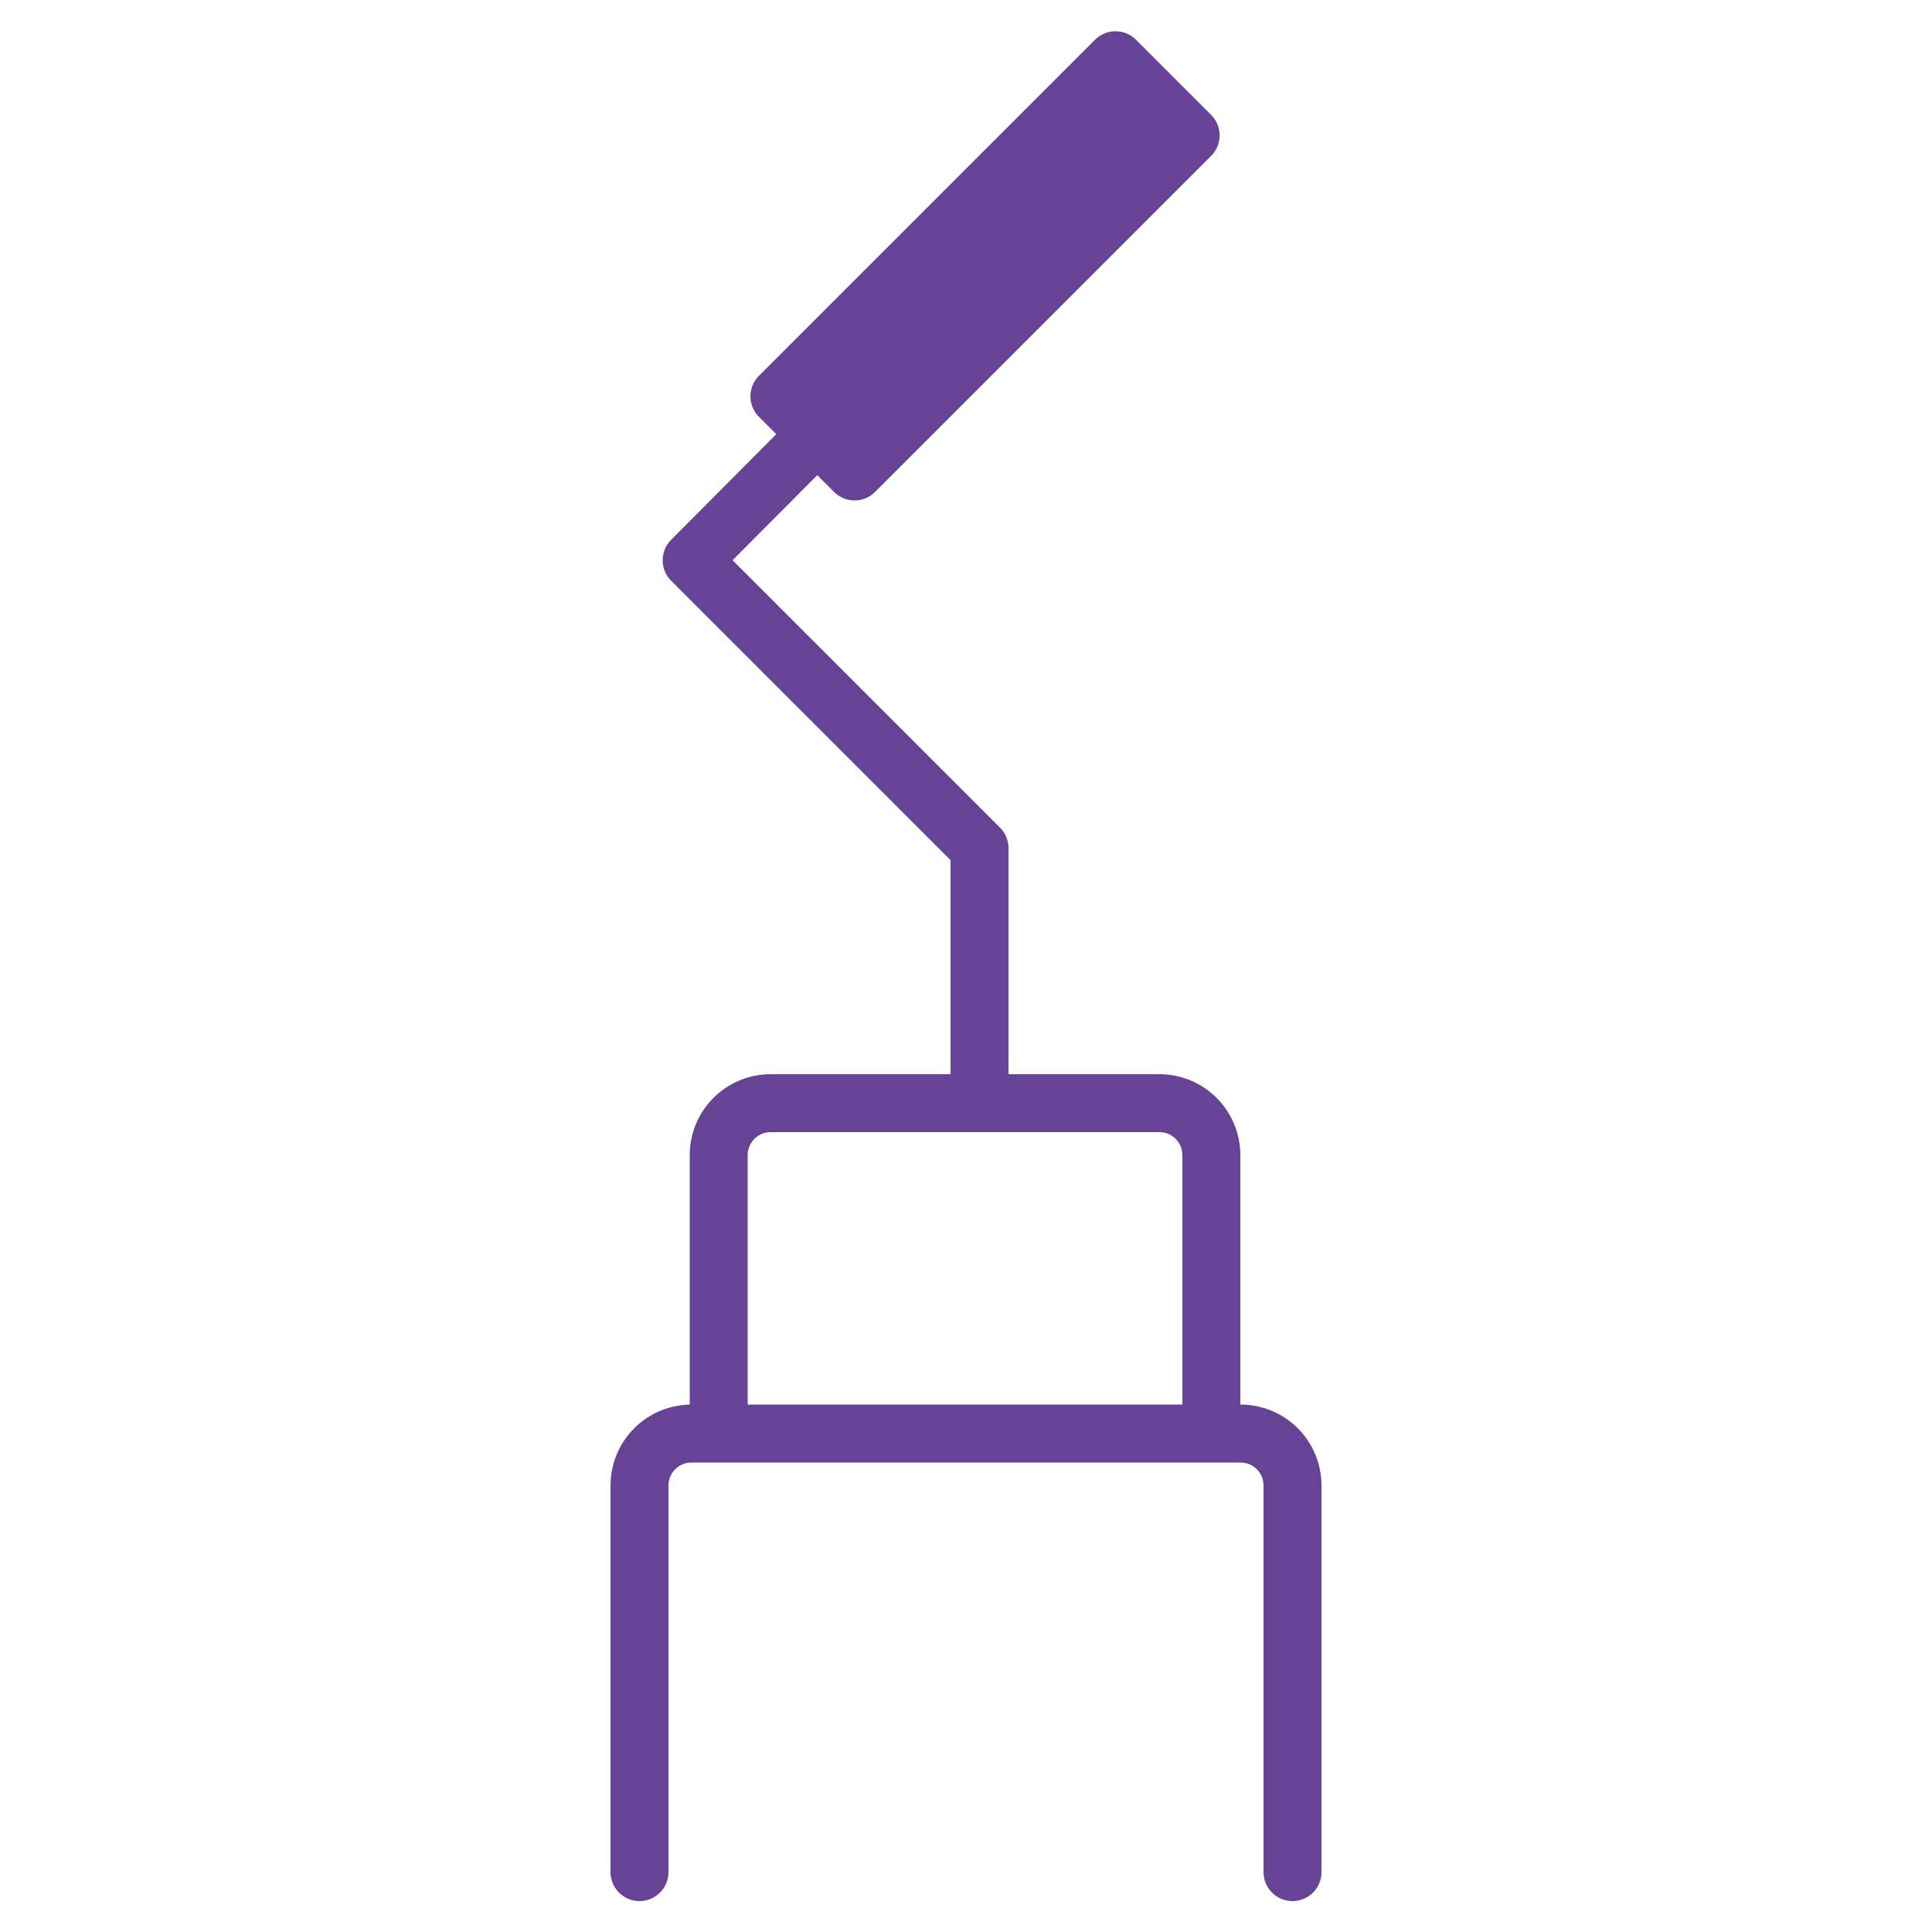
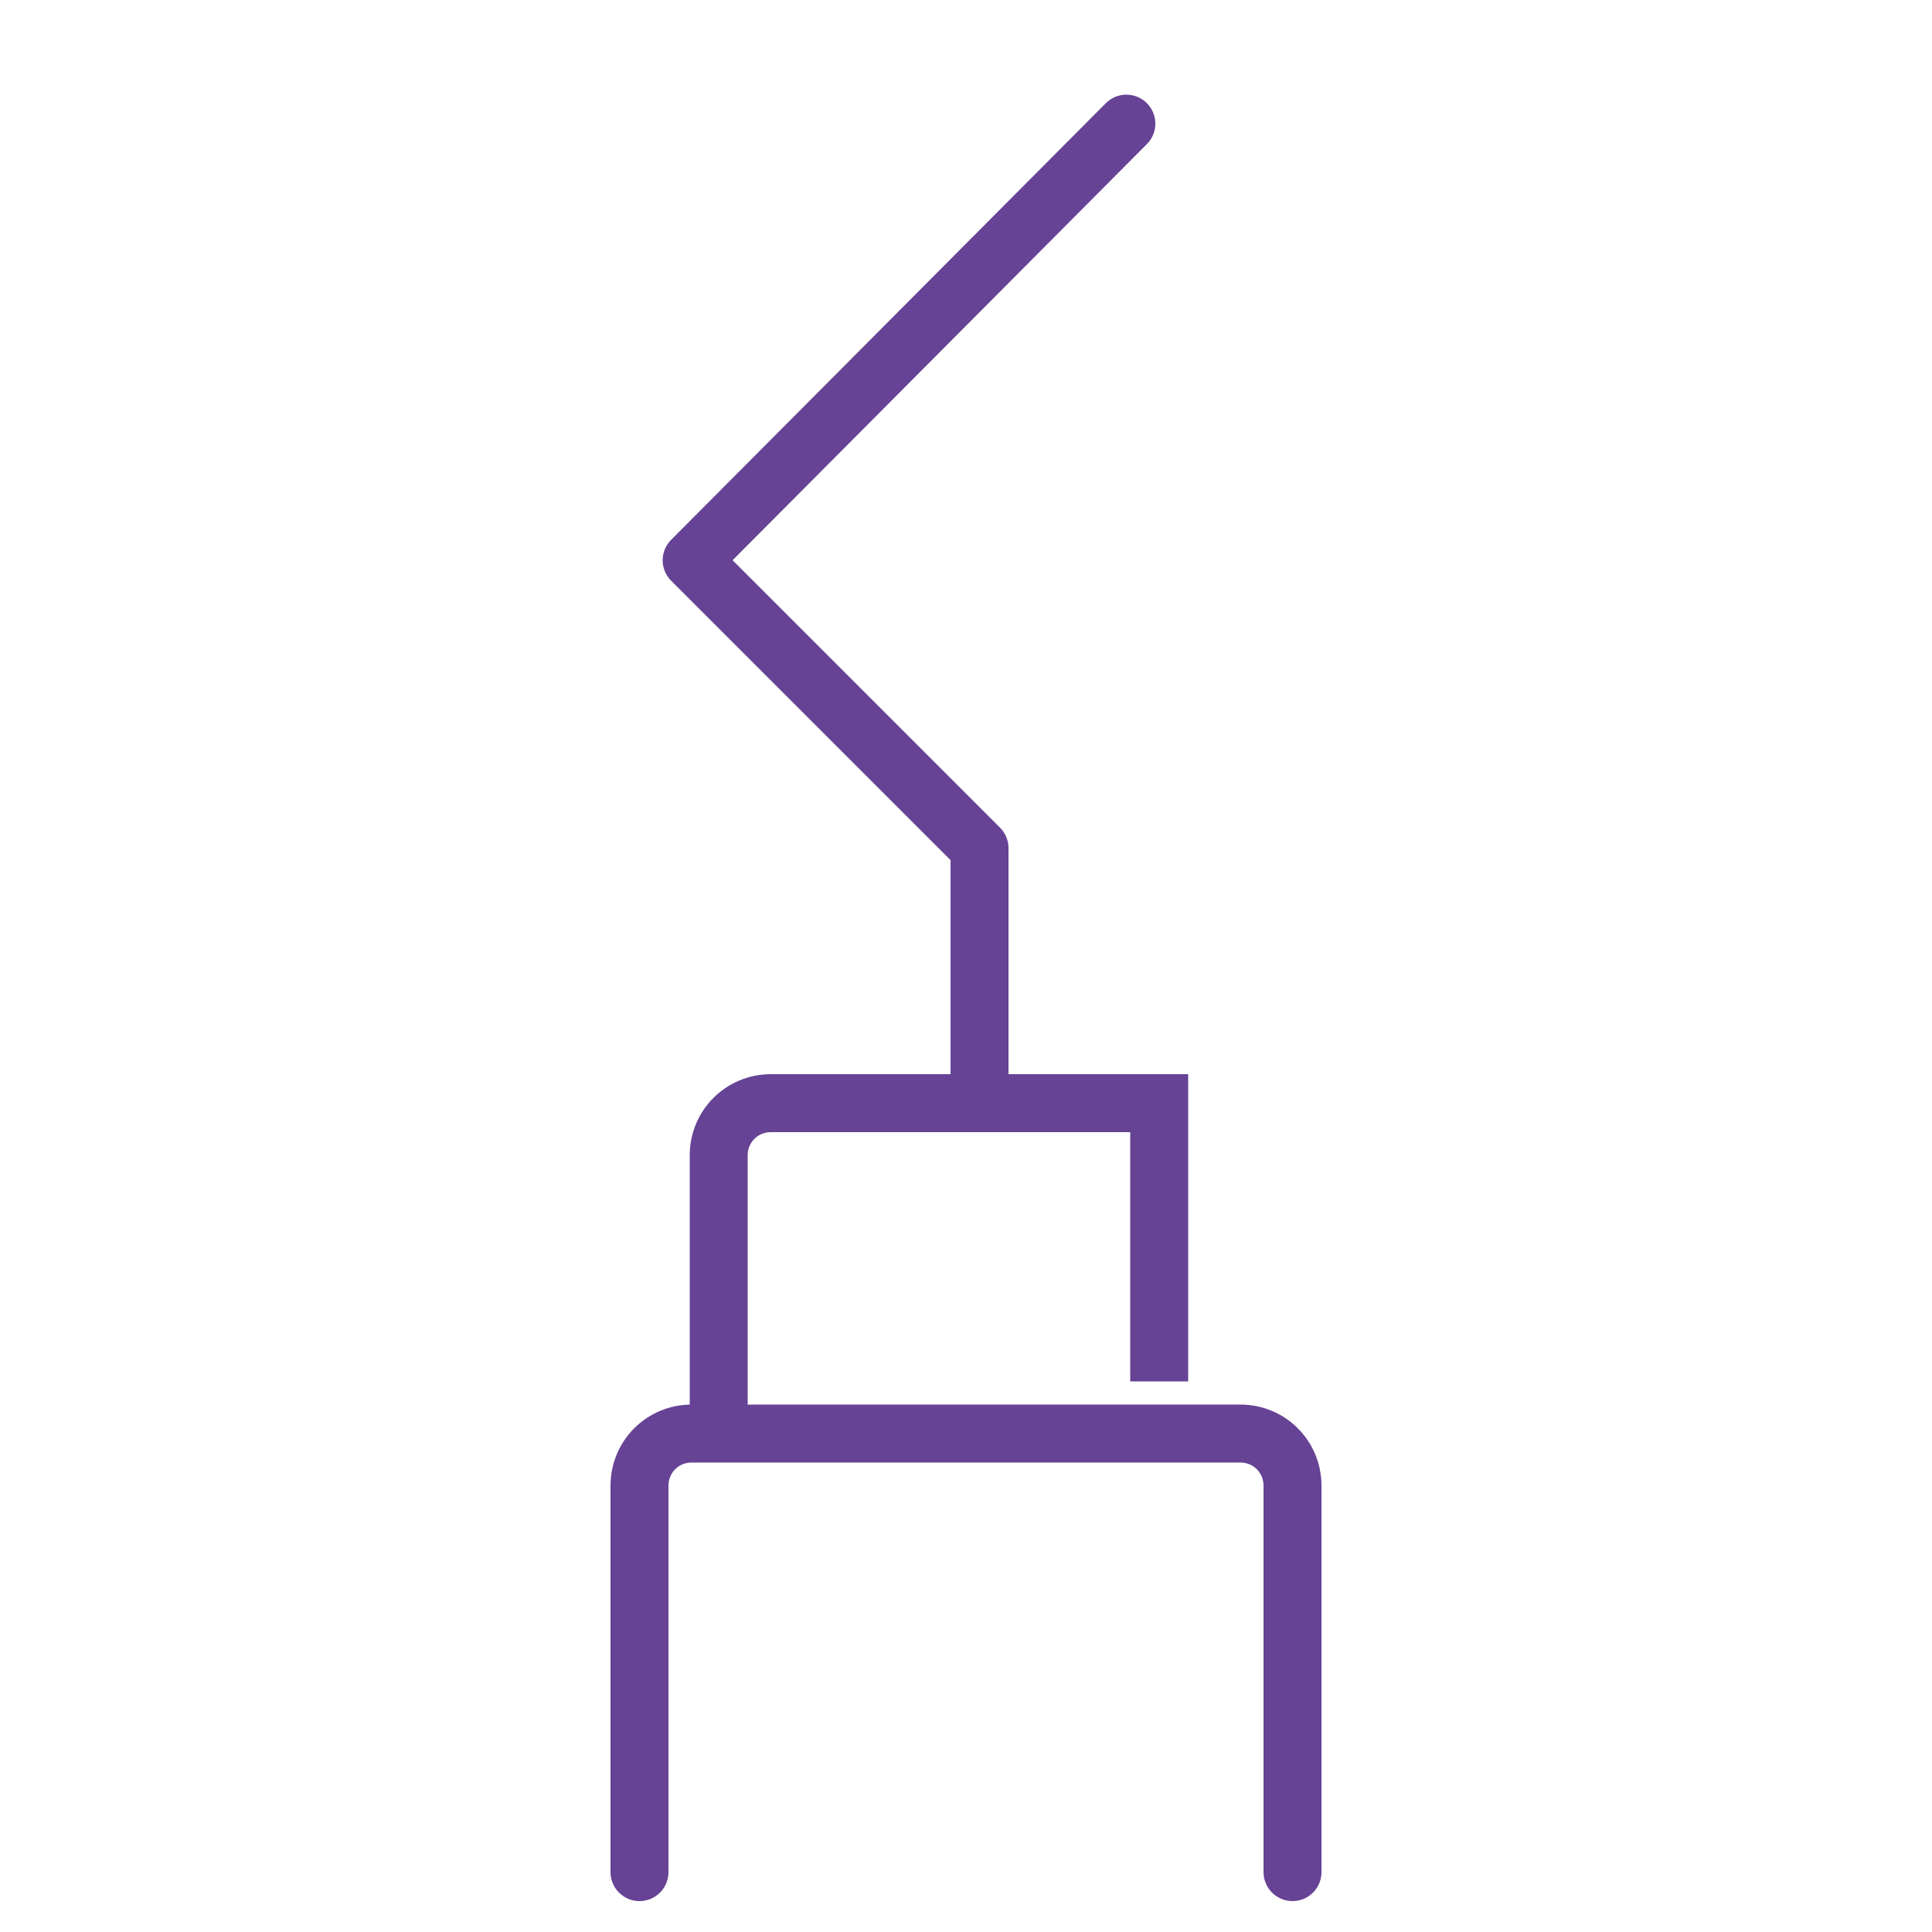
<svg xmlns="http://www.w3.org/2000/svg" id="Layer_1" data-name="Layer 1" version="1.1" viewBox="0 0 100 100">
  <defs>
    <style>
      .cls-1 {
        stroke-linejoin: round;
      }

      .cls-1, .cls-2, .cls-3 {
        fill: none;
        stroke: #664394;
        stroke-width: 3px;
      }

      .cls-1, .cls-3 {
        stroke-linecap: round;
      }

      .cls-2, .cls-3 {
        stroke-miterlimit: 10;
      }
    </style>
  </defs>
  <path class="cls-3" d="M33.1,96.9v-20c0-1.5,1.2-2.7,2.7-2.7h28.4c1.5,0,2.7,1.2,2.7,2.7v20" />
-   <path class="cls-2" d="M37.2,74.2v-14.4c0-1.5,1.2-2.7,2.7-2.7h20.1c1.5,0,2.7,1.2,2.7,2.7v14.4" />
+   <path class="cls-2" d="M37.2,74.2v-14.4c0-1.5,1.2-2.7,2.7-2.7h20.1v14.4" />
  <polyline class="cls-1" points="58.3 6.4 35.8 29 50.7 43.9 50.7 57.1" />
-   <rect class="cls-1" x="38.7" y="11" width="24.6" height="5.5" transform="translate(5.2 40.1) rotate(-45)" />
</svg>